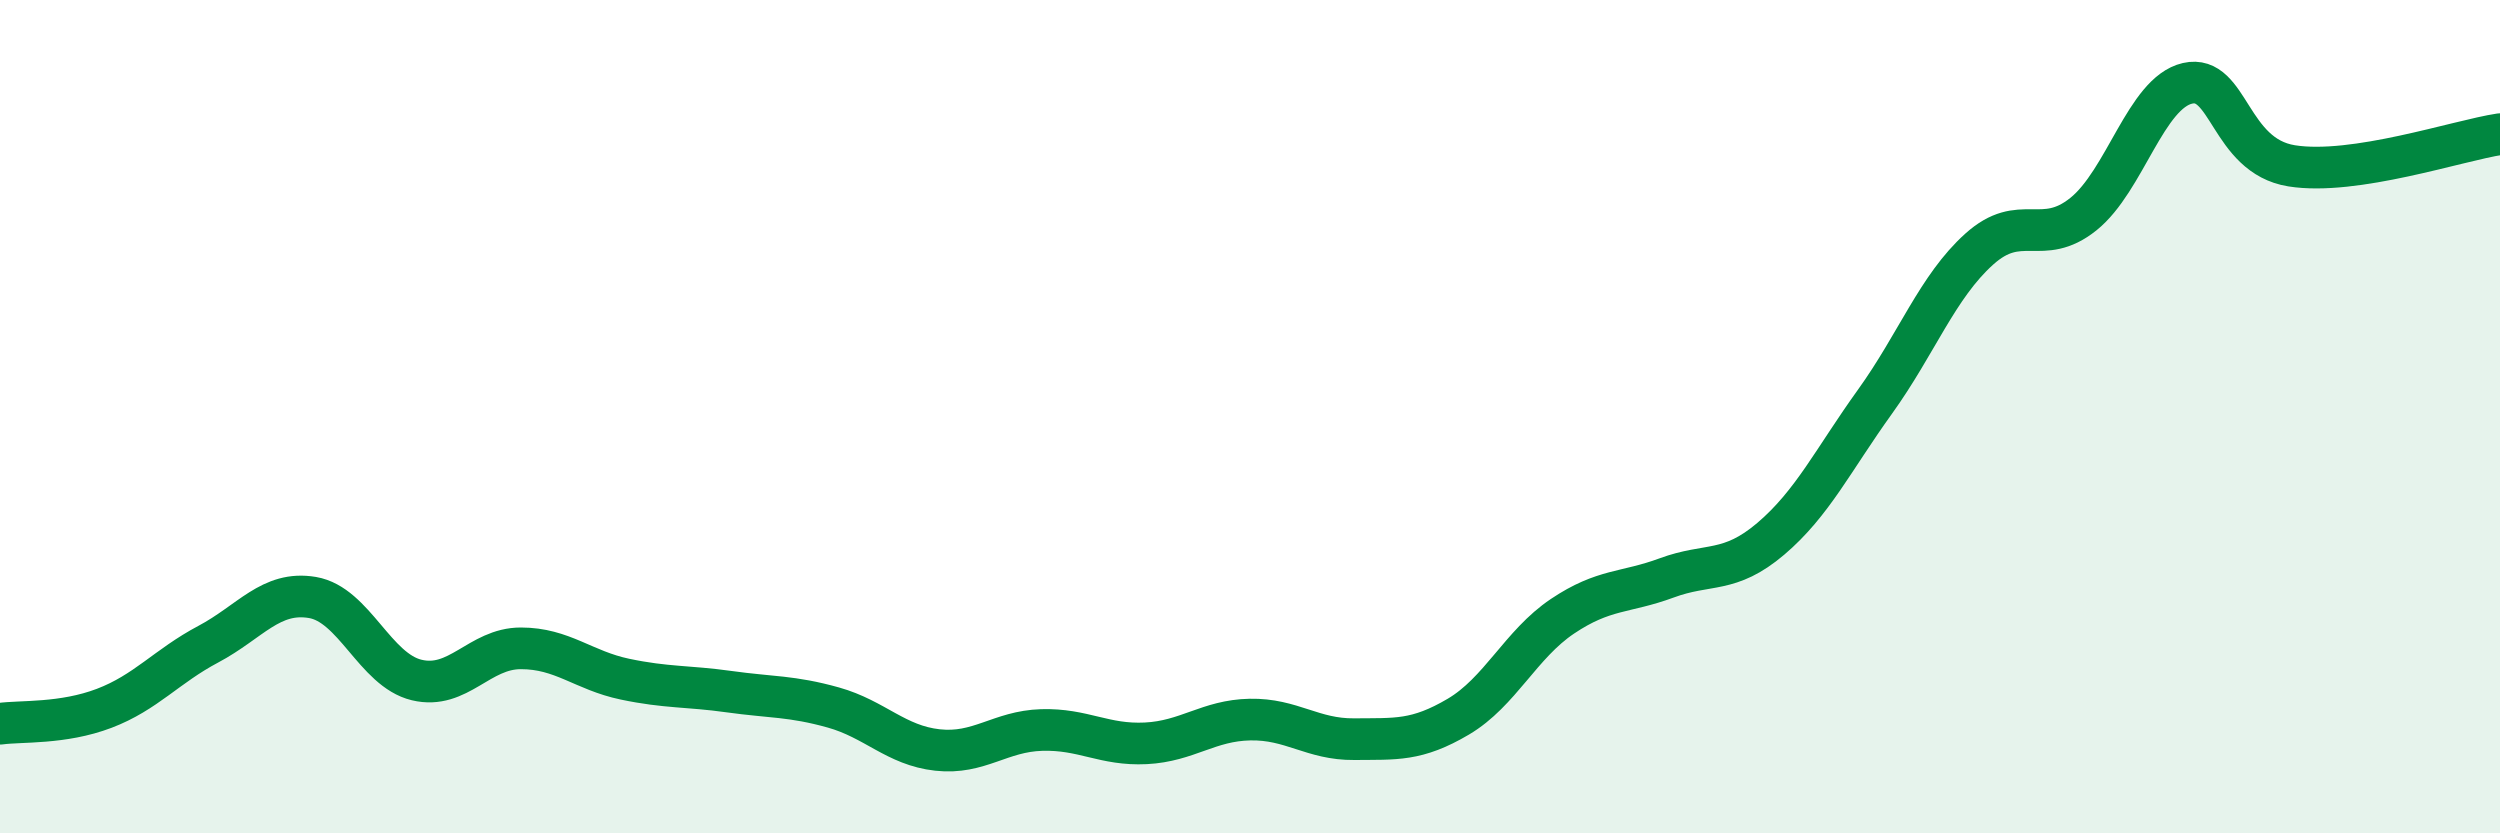
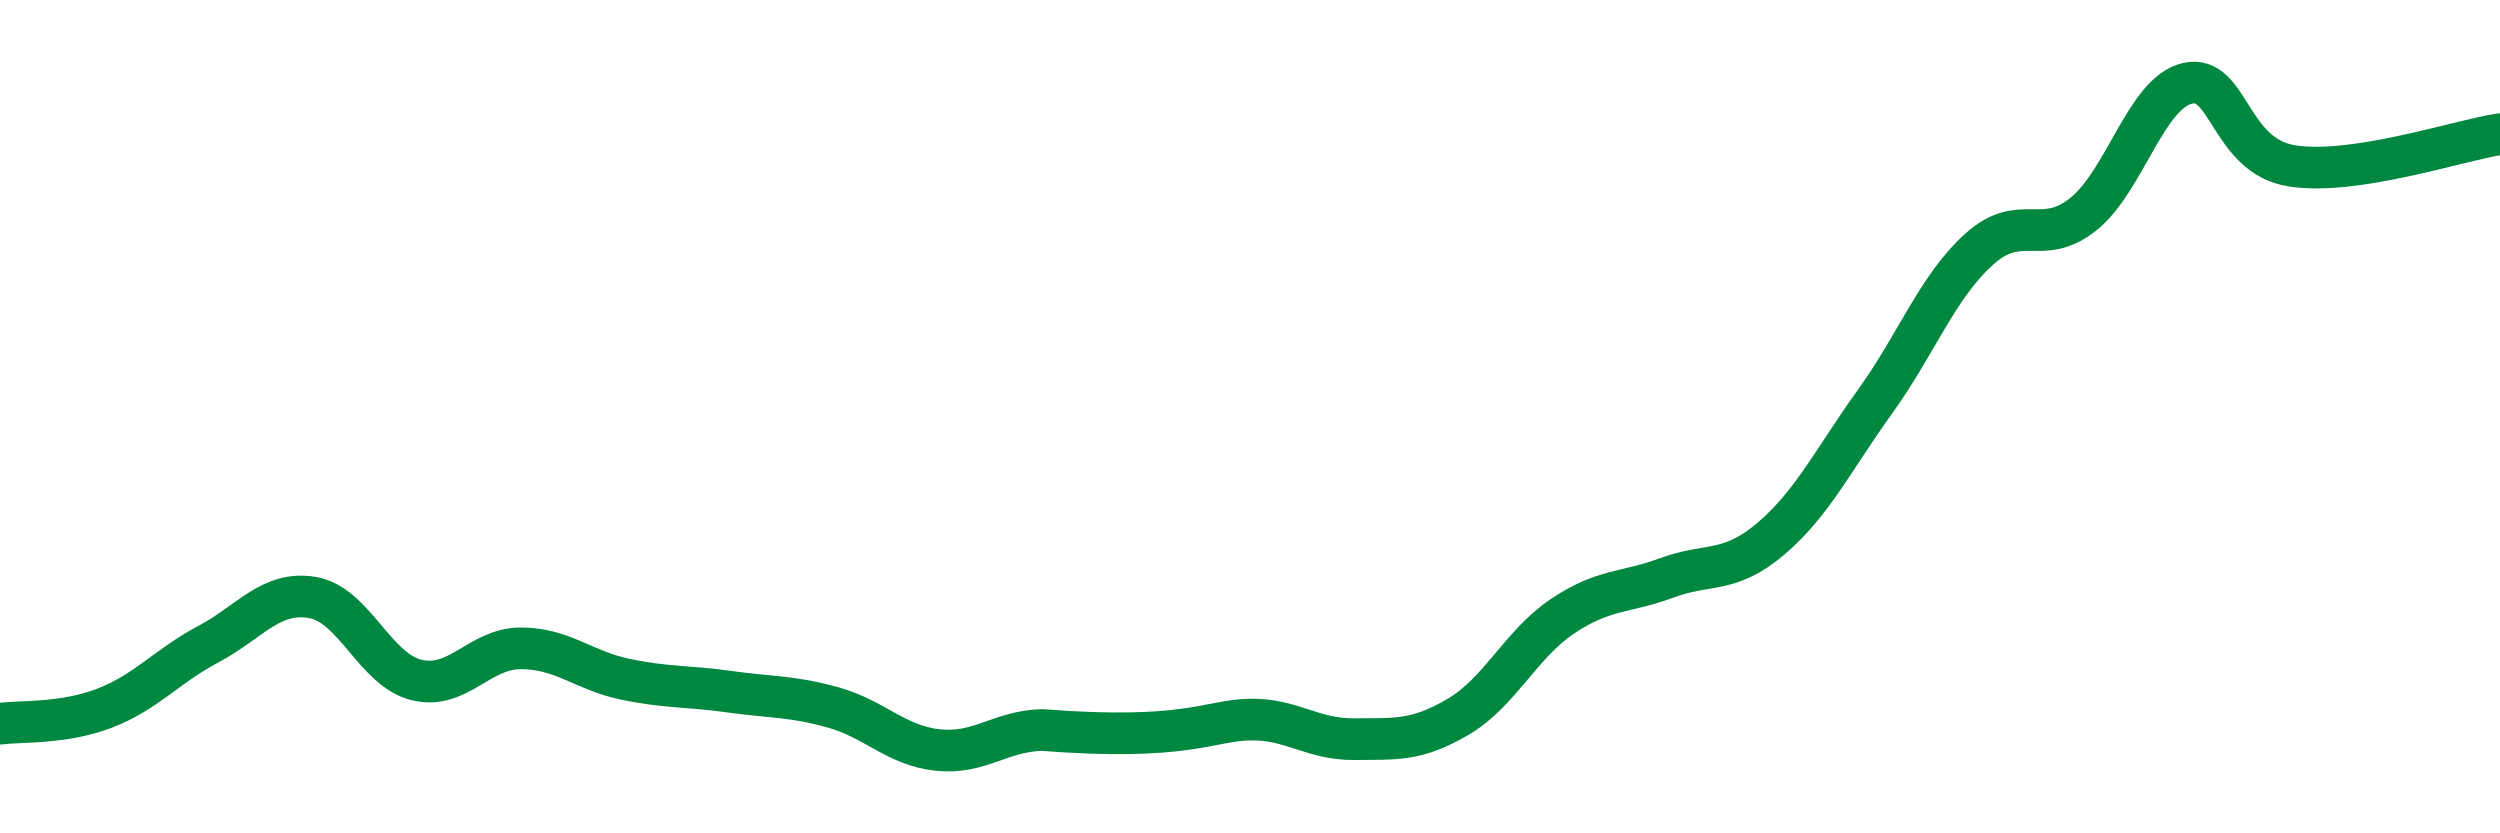
<svg xmlns="http://www.w3.org/2000/svg" width="60" height="20" viewBox="0 0 60 20">
-   <path d="M 0,17.37 C 0.5,17.3 1.5,17.38 2.5,17 C 3.5,16.62 4,15.99 5,15.46 C 6,14.93 6.5,14.17 7.5,14.34 C 8.5,14.51 9,16.08 10,16.32 C 11,16.56 11.5,15.56 12.5,15.56 C 13.5,15.56 14,16.09 15,16.3 C 16,16.51 16.5,16.46 17.5,16.6 C 18.5,16.74 19,16.7 20,16.98 C 21,17.26 21.5,17.89 22.5,18 C 23.5,18.11 24,17.55 25,17.52 C 26,17.49 26.5,17.89 27.5,17.84 C 28.5,17.79 29,17.29 30,17.27 C 31,17.25 31.5,17.75 32.5,17.74 C 33.5,17.73 34,17.79 35,17.2 C 36,16.61 36.5,15.46 37.5,14.79 C 38.5,14.12 39,14.24 40,13.87 C 41,13.5 41.5,13.78 42.5,12.93 C 43.5,12.08 44,11.03 45,9.64 C 46,8.25 46.5,6.88 47.5,5.98 C 48.5,5.08 49,5.94 50,5.14 C 51,4.34 51.5,2.23 52.5,2 C 53.5,1.77 53.5,3.74 55,3.98 C 56.5,4.22 59,3.37 60,3.22L60 20L0 20Z" fill="#008740" opacity="0.1" stroke-linecap="round" stroke-linejoin="round" />
-   <path d="M 0,17.37 C 0.5,17.3 1.5,17.38 2.5,17 C 3.5,16.62 4,15.99 5,15.46 C 6,14.93 6.5,14.17 7.5,14.34 C 8.5,14.51 9,16.08 10,16.32 C 11,16.56 11.5,15.56 12.5,15.56 C 13.5,15.56 14,16.09 15,16.3 C 16,16.51 16.5,16.46 17.5,16.6 C 18.5,16.74 19,16.7 20,16.98 C 21,17.26 21.5,17.89 22.5,18 C 23.5,18.11 24,17.55 25,17.52 C 26,17.49 26.5,17.89 27.5,17.84 C 28.5,17.79 29,17.29 30,17.27 C 31,17.25 31.5,17.75 32.5,17.74 C 33.5,17.73 34,17.79 35,17.2 C 36,16.61 36.5,15.46 37.5,14.79 C 38.5,14.12 39,14.24 40,13.87 C 41,13.5 41.5,13.78 42.5,12.93 C 43.5,12.08 44,11.03 45,9.64 C 46,8.25 46.5,6.88 47.5,5.98 C 48.5,5.08 49,5.94 50,5.14 C 51,4.34 51.5,2.23 52.5,2 C 53.5,1.77 53.5,3.74 55,3.98 C 56.5,4.22 59,3.37 60,3.22" stroke="#008740" stroke-width="1" fill="none" stroke-linecap="round" stroke-linejoin="round" />
+   <path d="M 0,17.37 C 0.5,17.3 1.5,17.38 2.5,17 C 3.5,16.62 4,15.99 5,15.46 C 6,14.93 6.5,14.17 7.5,14.34 C 8.5,14.51 9,16.08 10,16.32 C 11,16.56 11.5,15.56 12.5,15.56 C 13.5,15.56 14,16.09 15,16.3 C 16,16.51 16.5,16.46 17.5,16.6 C 18.5,16.74 19,16.7 20,16.98 C 21,17.26 21.5,17.89 22.5,18 C 23.5,18.11 24,17.55 25,17.52 C 28.5,17.79 29,17.29 30,17.27 C 31,17.25 31.5,17.75 32.5,17.74 C 33.5,17.73 34,17.79 35,17.2 C 36,16.61 36.5,15.46 37.5,14.79 C 38.5,14.12 39,14.24 40,13.87 C 41,13.5 41.5,13.78 42.5,12.93 C 43.5,12.08 44,11.03 45,9.64 C 46,8.25 46.5,6.88 47.5,5.98 C 48.5,5.08 49,5.94 50,5.14 C 51,4.34 51.5,2.23 52.5,2 C 53.5,1.77 53.5,3.74 55,3.98 C 56.5,4.22 59,3.37 60,3.22" stroke="#008740" stroke-width="1" fill="none" stroke-linecap="round" stroke-linejoin="round" />
</svg>